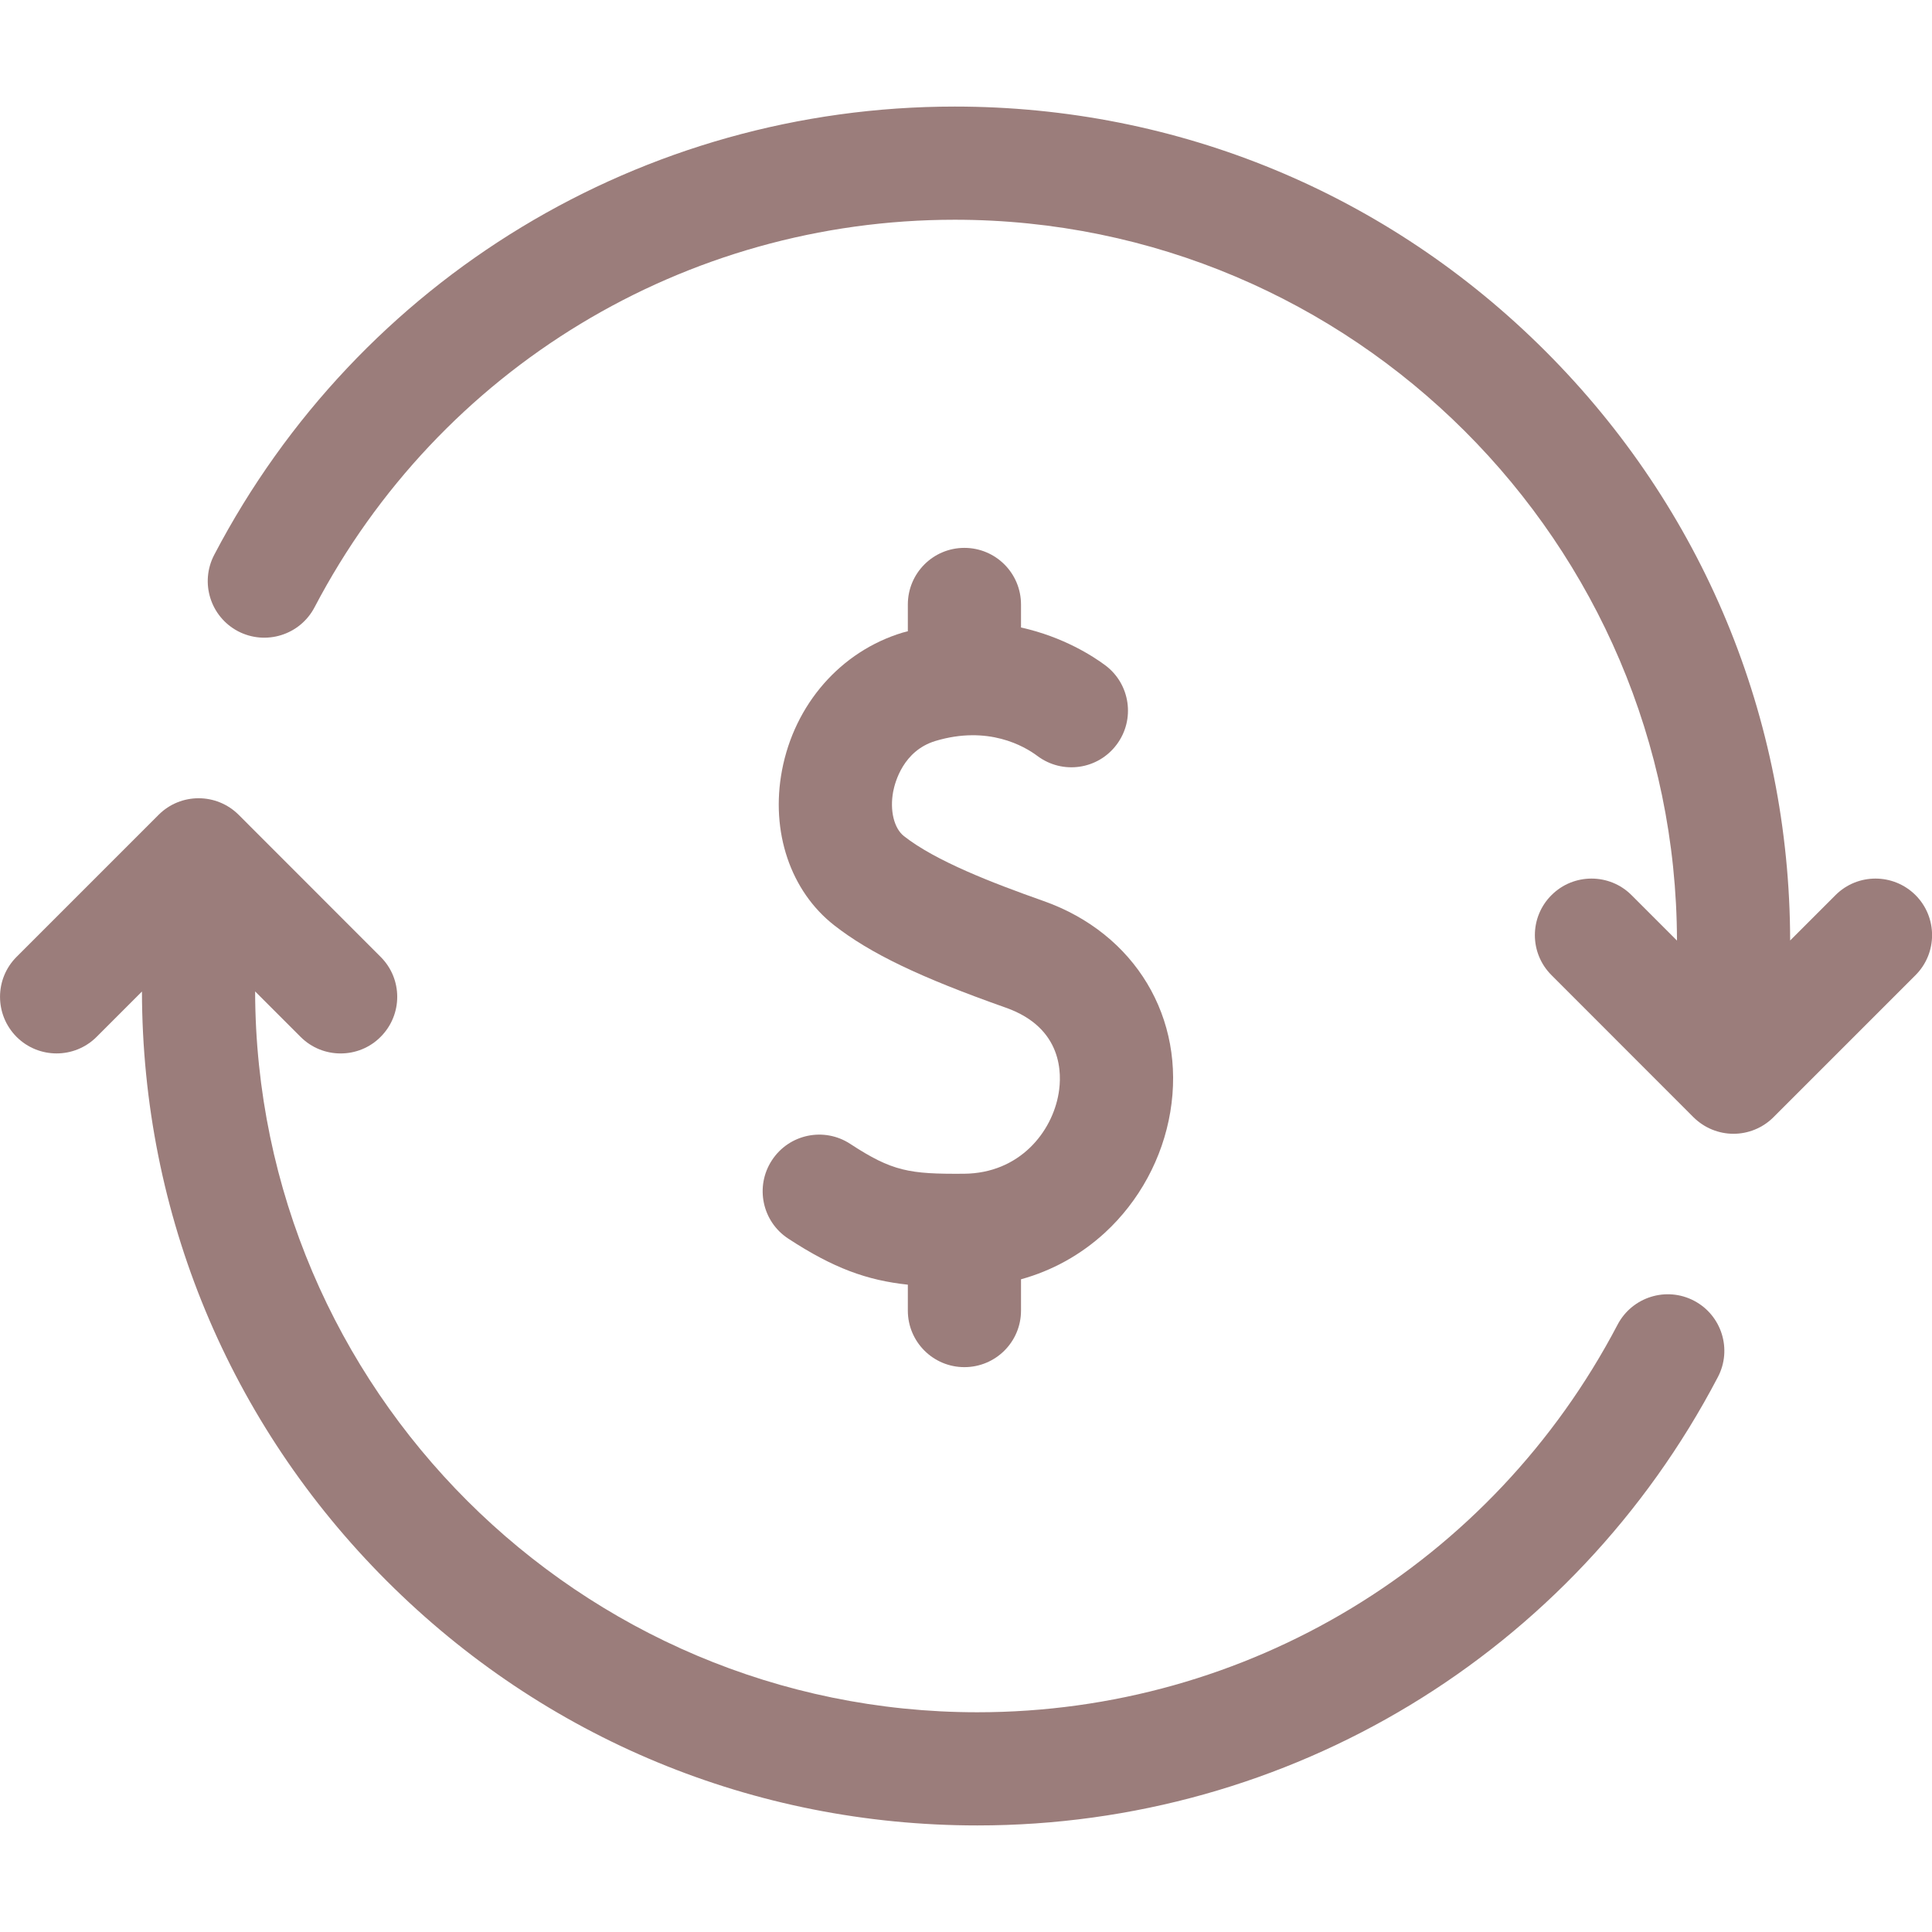
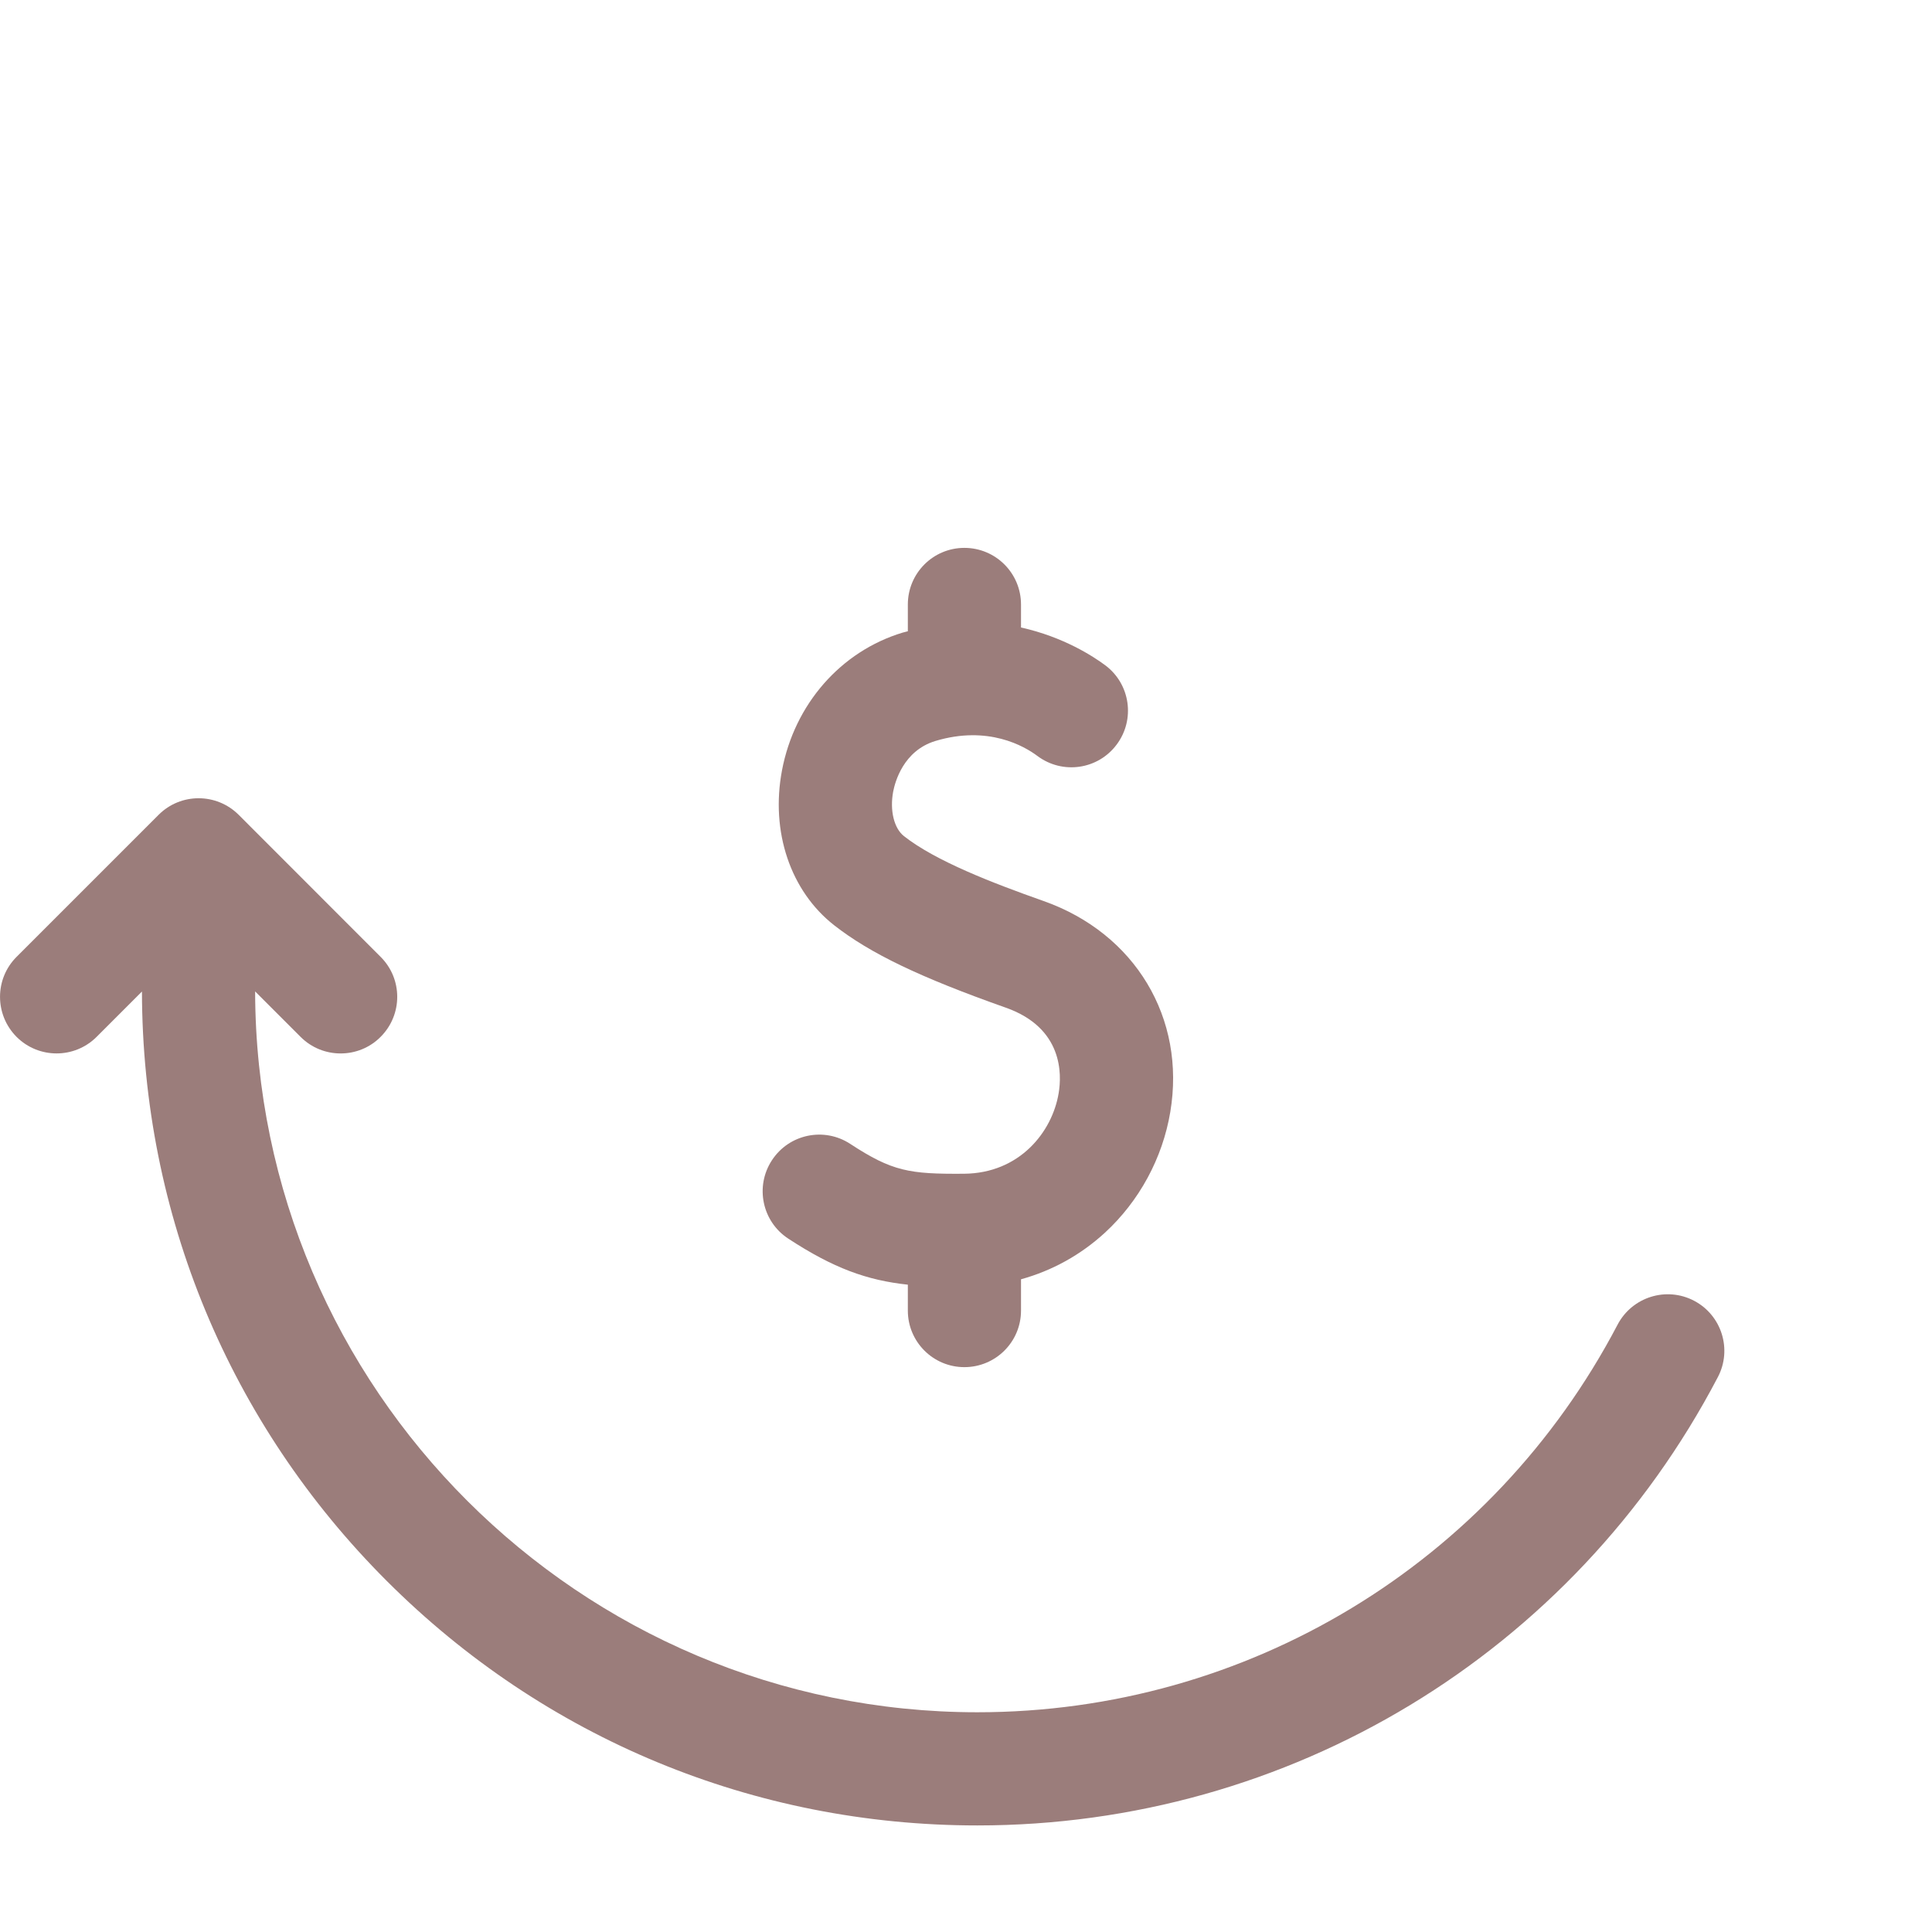
<svg xmlns="http://www.w3.org/2000/svg" width="19" height="19" viewBox="0 0 19 19" fill="none">
  <g clip-path="url(#clip0_862_15722)">
    <path d="M16.66 12.792C16.387 12.649 16.051 12.755 15.908 13.027C14.676 15.378 12.264 16.839 9.612 16.839C5.7 16.839 2.517 13.66 2.509 9.75L2.956 10.197C3.065 10.306 3.207 10.36 3.35 10.36C3.492 10.36 3.635 10.306 3.743 10.197C3.961 9.979 3.961 9.627 3.743 9.41L2.347 8.013C2.129 7.796 1.777 7.796 1.56 8.013L0.163 9.41C-0.054 9.627 -0.054 9.979 0.163 10.197C0.38 10.414 0.733 10.414 0.95 10.197L1.396 9.751C1.4 11.94 2.254 13.998 3.802 15.546C5.354 17.098 7.417 17.952 9.612 17.952C12.679 17.952 15.47 16.263 16.894 13.543C17.037 13.271 16.932 12.935 16.66 12.792Z" fill="#9B7D7B" />
-     <path d="M18.838 8.803C18.62 8.586 18.268 8.586 18.051 8.803L17.605 9.249C17.601 7.06 16.747 5.002 15.199 3.454C13.647 1.902 11.584 1.048 9.389 1.048C6.322 1.048 3.531 2.737 2.107 5.456C1.964 5.729 2.069 6.065 2.341 6.208C2.614 6.35 2.95 6.245 3.093 5.973C4.324 3.622 6.737 2.161 9.389 2.161C13.301 2.161 16.484 5.34 16.492 9.25L16.045 8.803C15.828 8.586 15.475 8.586 15.258 8.803C15.04 9.02 15.04 9.373 15.258 9.59L16.654 10.987C16.763 11.095 16.905 11.15 17.048 11.15C17.19 11.15 17.333 11.095 17.441 10.987L18.838 9.59C19.055 9.373 19.055 9.02 18.838 8.803Z" fill="#9B7D7B" />
    <path d="M10.263 8.861C9.759 8.683 9.202 8.468 8.89 8.223C8.792 8.146 8.749 7.97 8.784 7.784C8.802 7.692 8.883 7.383 9.199 7.287C9.718 7.131 10.074 7.338 10.203 7.435C10.45 7.619 10.798 7.569 10.982 7.322C11.166 7.076 11.116 6.727 10.87 6.543C10.753 6.456 10.46 6.264 10.041 6.171V5.945C10.041 5.637 9.792 5.388 9.484 5.388C9.177 5.388 8.928 5.637 8.928 5.945V6.208C8.911 6.212 8.895 6.216 8.878 6.221C8.269 6.405 7.813 6.925 7.69 7.578C7.577 8.179 7.773 8.762 8.203 9.099C8.557 9.376 9.046 9.611 9.892 9.91C10.455 10.109 10.443 10.565 10.411 10.752C10.348 11.13 10.029 11.539 9.48 11.543C8.942 11.547 8.775 11.52 8.361 11.249C8.104 11.081 7.759 11.153 7.591 11.411C7.423 11.668 7.495 12.013 7.752 12.181C8.198 12.473 8.527 12.591 8.928 12.634V12.889C8.928 13.196 9.177 13.445 9.484 13.445C9.792 13.445 10.041 13.196 10.041 12.889V12.581C10.348 12.496 10.627 12.342 10.866 12.123C11.204 11.812 11.433 11.39 11.509 10.936C11.664 10.013 11.163 9.179 10.263 8.861Z" fill="#9B7D7B" />
  </g>
  <defs>
    <clipPath id="clip0_862_15722">
      <rect width="19" height="19" fill="white" />
    </clipPath>
  </defs>
</svg>